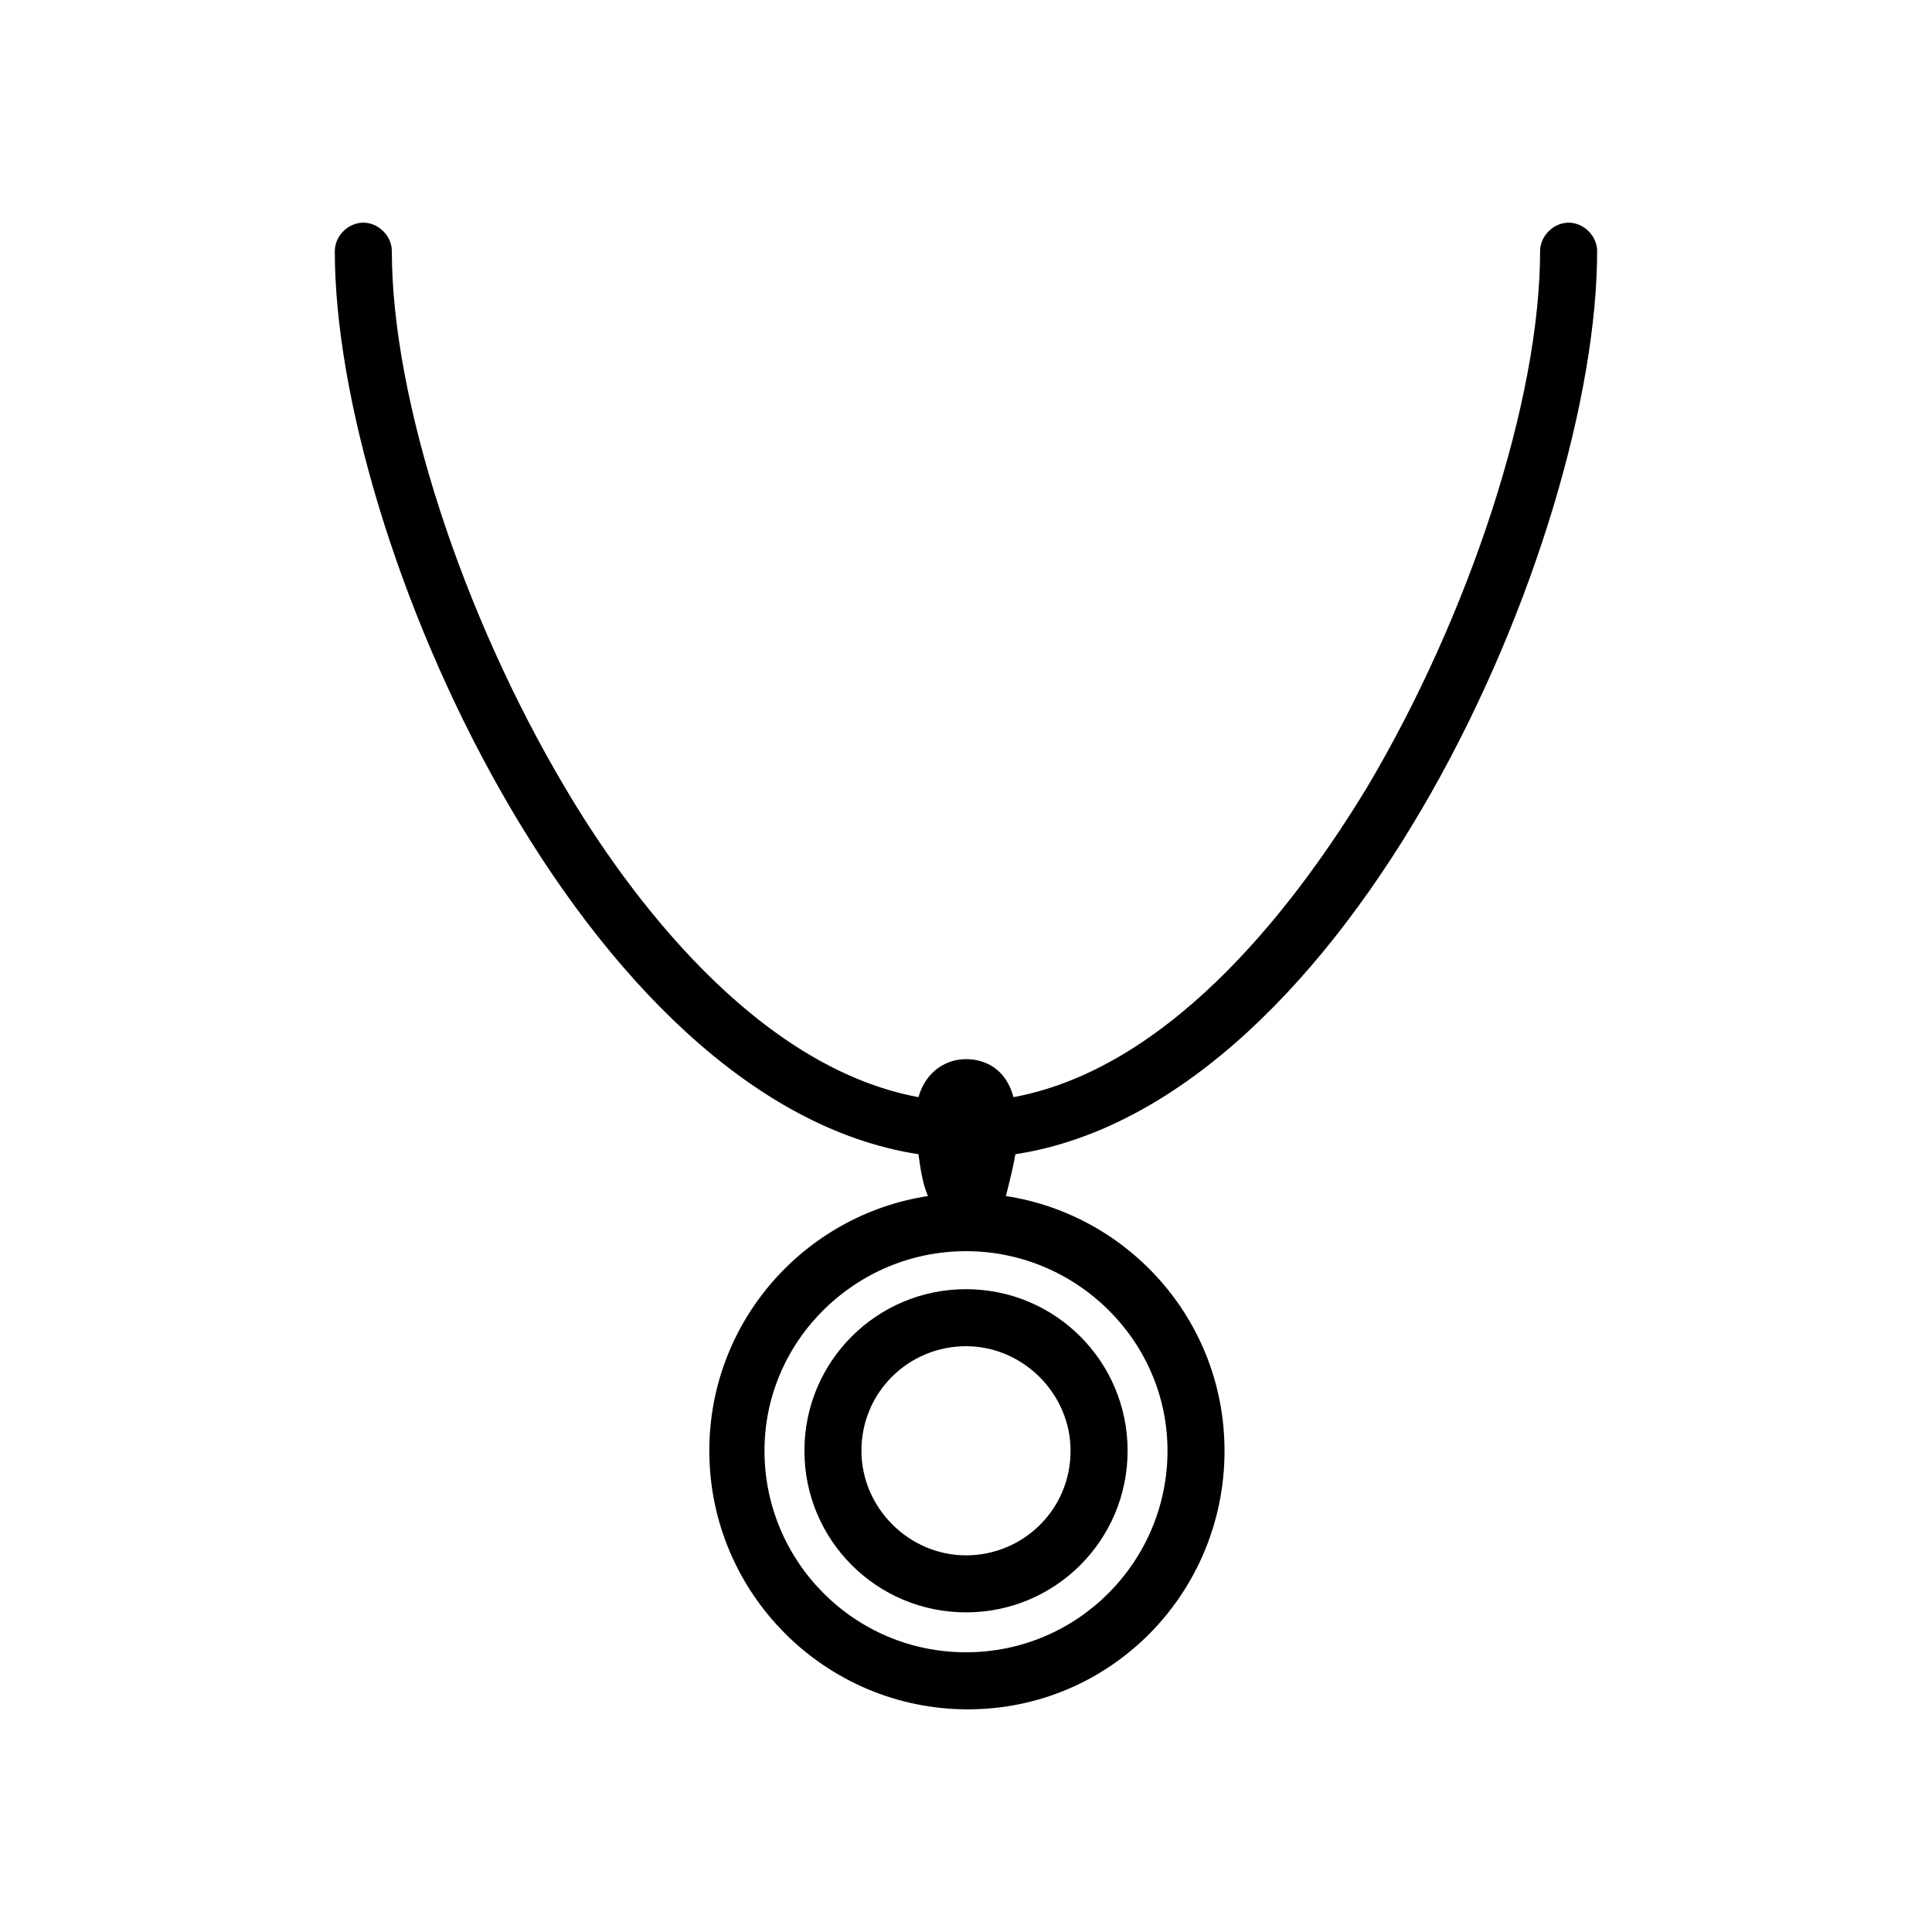
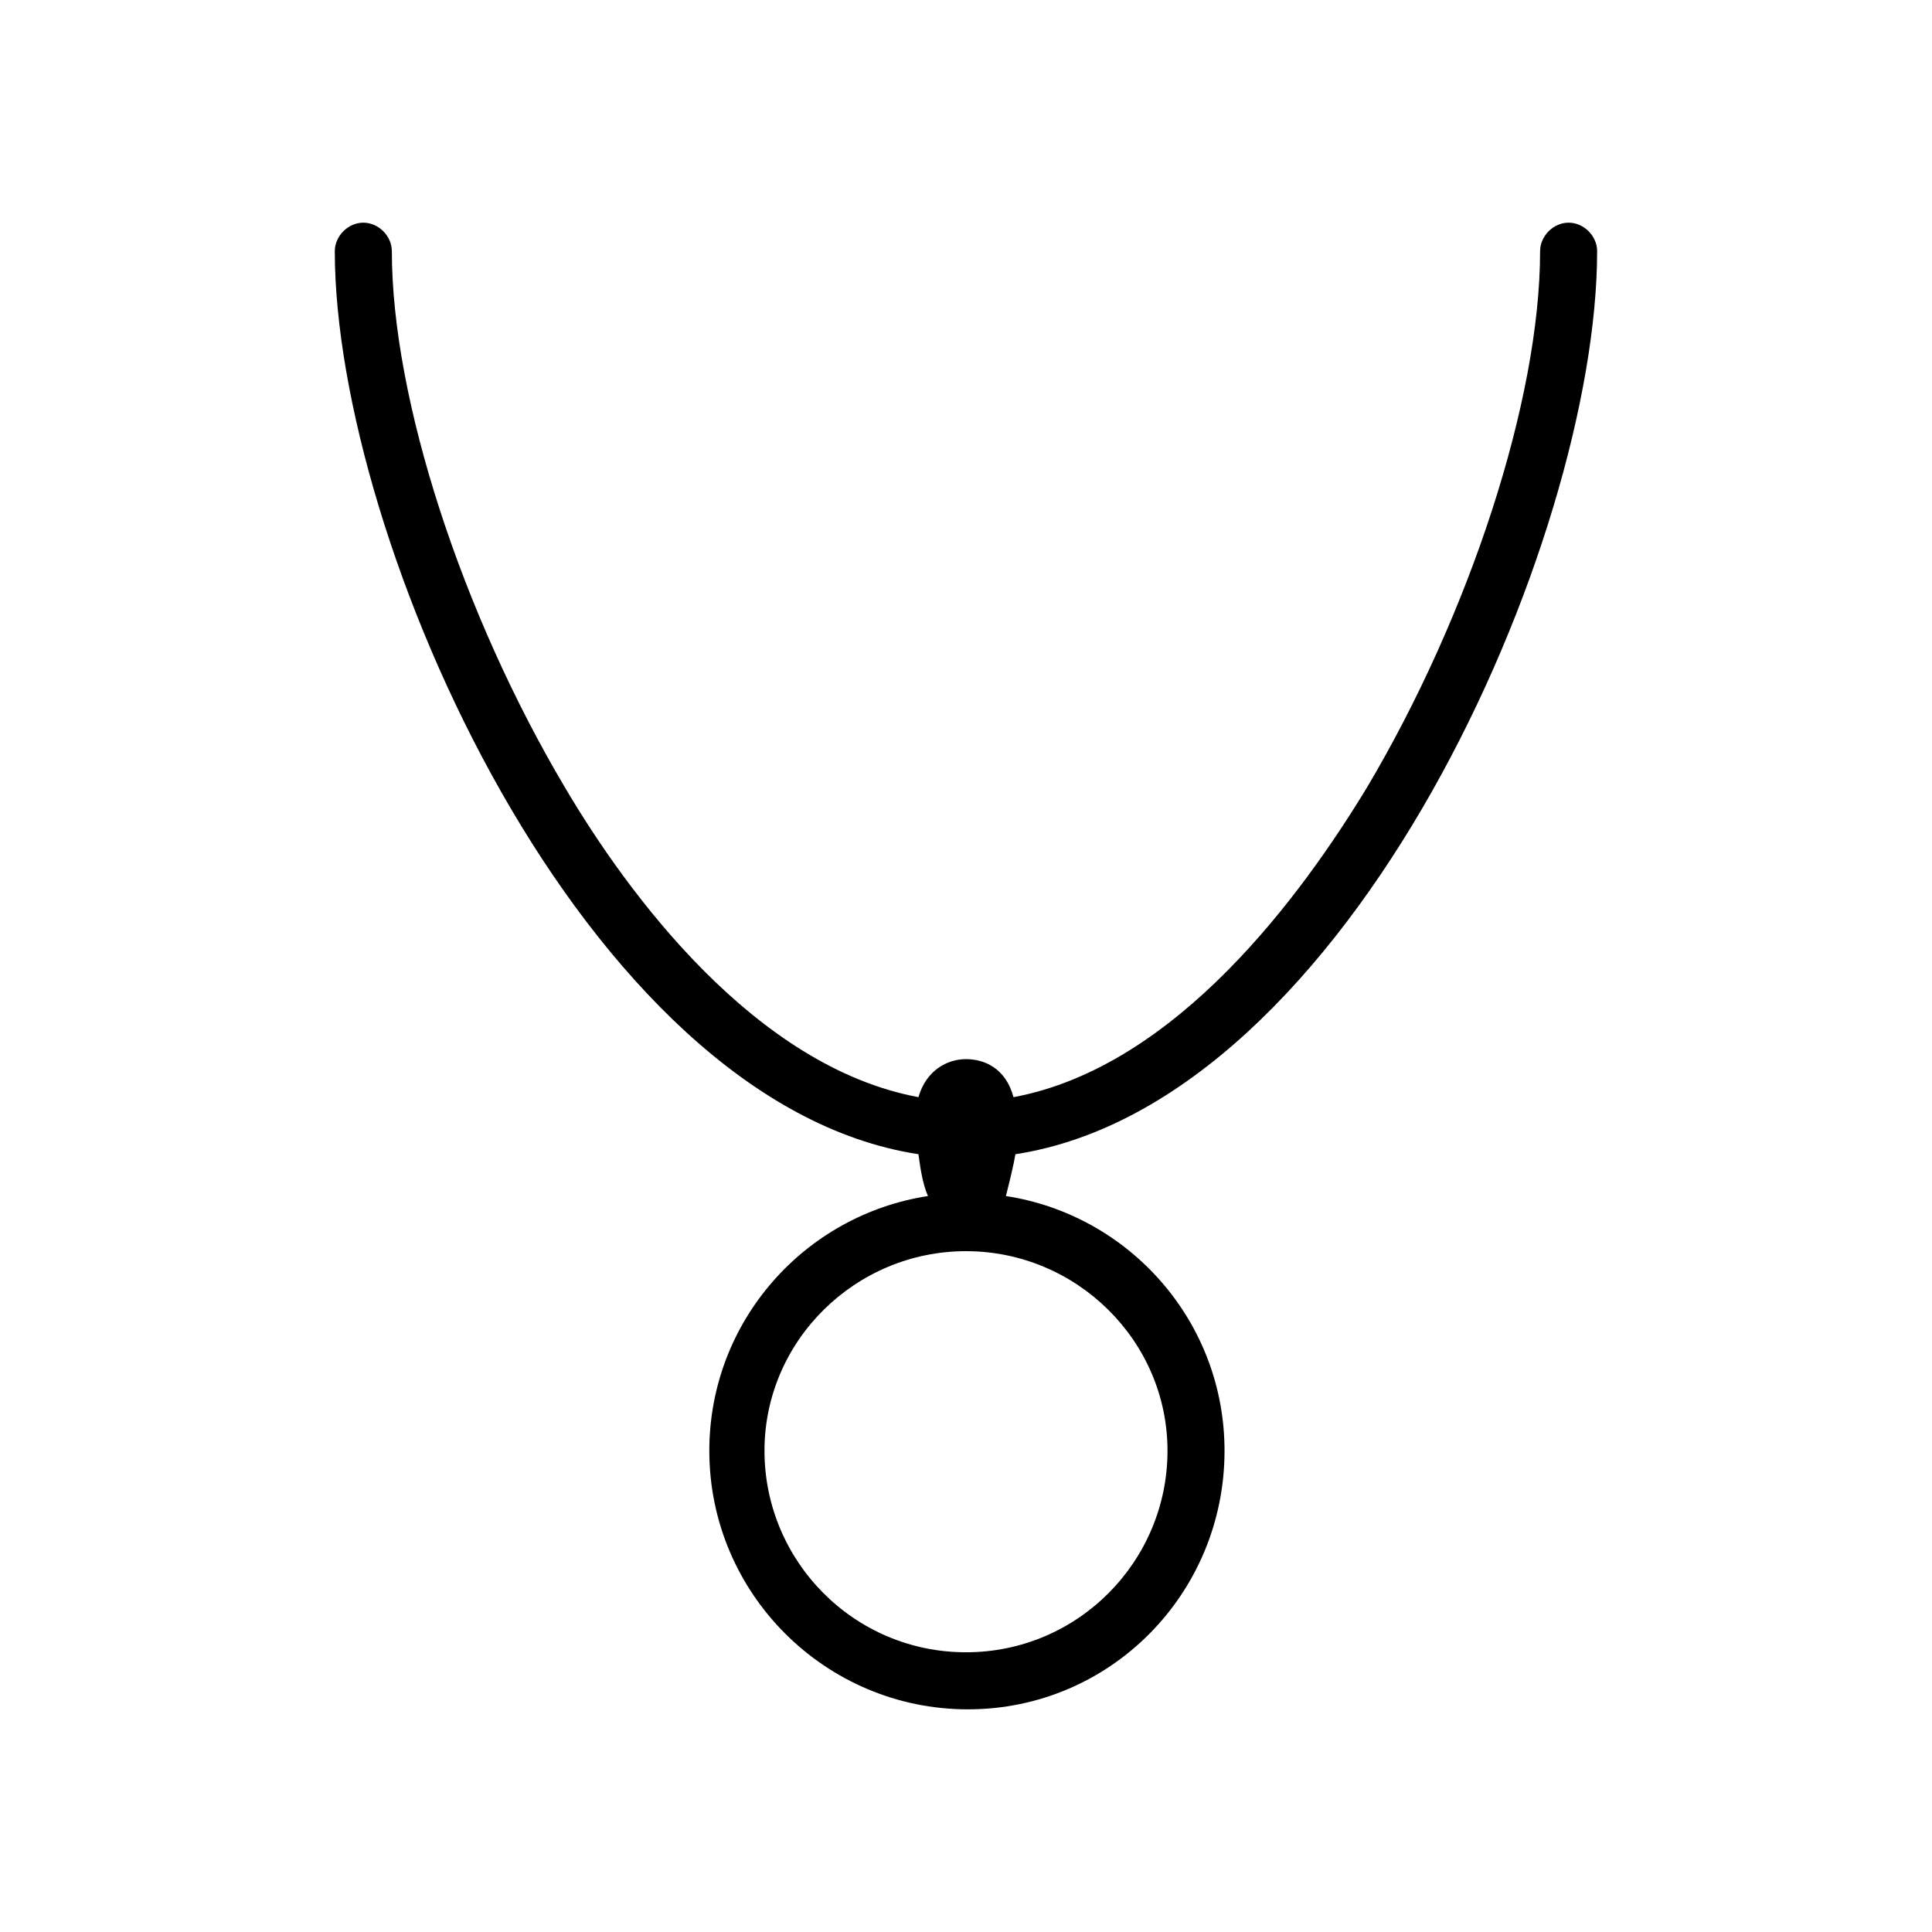
<svg xmlns="http://www.w3.org/2000/svg" fill="#000000" width="800px" height="800px" version="1.1" viewBox="144 144 512 512">
  <g>
    <path d="m567.26 210.57c0-4.031-3.527-7.559-7.559-7.559s-7.559 3.527-7.559 7.559c0 39.297-18.641 96.227-45.848 142.07-17.129 28.215-50.383 74.059-93.707 82.121-2.016-7.559-7.559-10.078-12.594-10.078-5.039 0-10.578 3.023-12.594 10.078-43.328-8.062-77.082-53.906-93.707-82.121-27.207-45.848-45.848-102.78-45.848-142.07 0-4.031-3.527-7.559-7.559-7.559s-7.559 3.527-7.559 7.559c0 76.578 66 225.71 154.67 239.31 0.504 3.527 1.008 7.559 2.519 11.082-32.746 5.039-57.938 33.25-57.938 67.512 0 37.785 30.73 68.52 68.52 68.52s68.016-30.734 68.016-68.52c0-34.258-25.191-62.473-57.938-67.512 1.008-4.031 2.016-8.062 2.519-11.082 88.672-13.602 154.16-162.73 154.16-239.31zm-113.86 317.9c0 29.223-23.68 53.402-53.402 53.402-29.727 0-53.402-24.184-53.402-53.402-0.004-29.219 24.18-52.898 53.402-52.898 29.219 0 53.402 23.68 53.402 52.898z" />
-     <path d="m357.18 528.47c0 23.68 19.145 42.824 42.824 42.824s42.824-19.145 42.824-42.824-19.148-42.824-42.824-42.824c-23.68 0-42.824 19.145-42.824 42.824zm70.531 0c0 15.617-12.594 27.711-27.711 27.711-15.113 0-27.711-12.594-27.711-27.711 0-15.617 12.594-27.711 27.711-27.711 15.117 0.004 27.711 12.598 27.711 27.711z" />
  </g>
</svg>